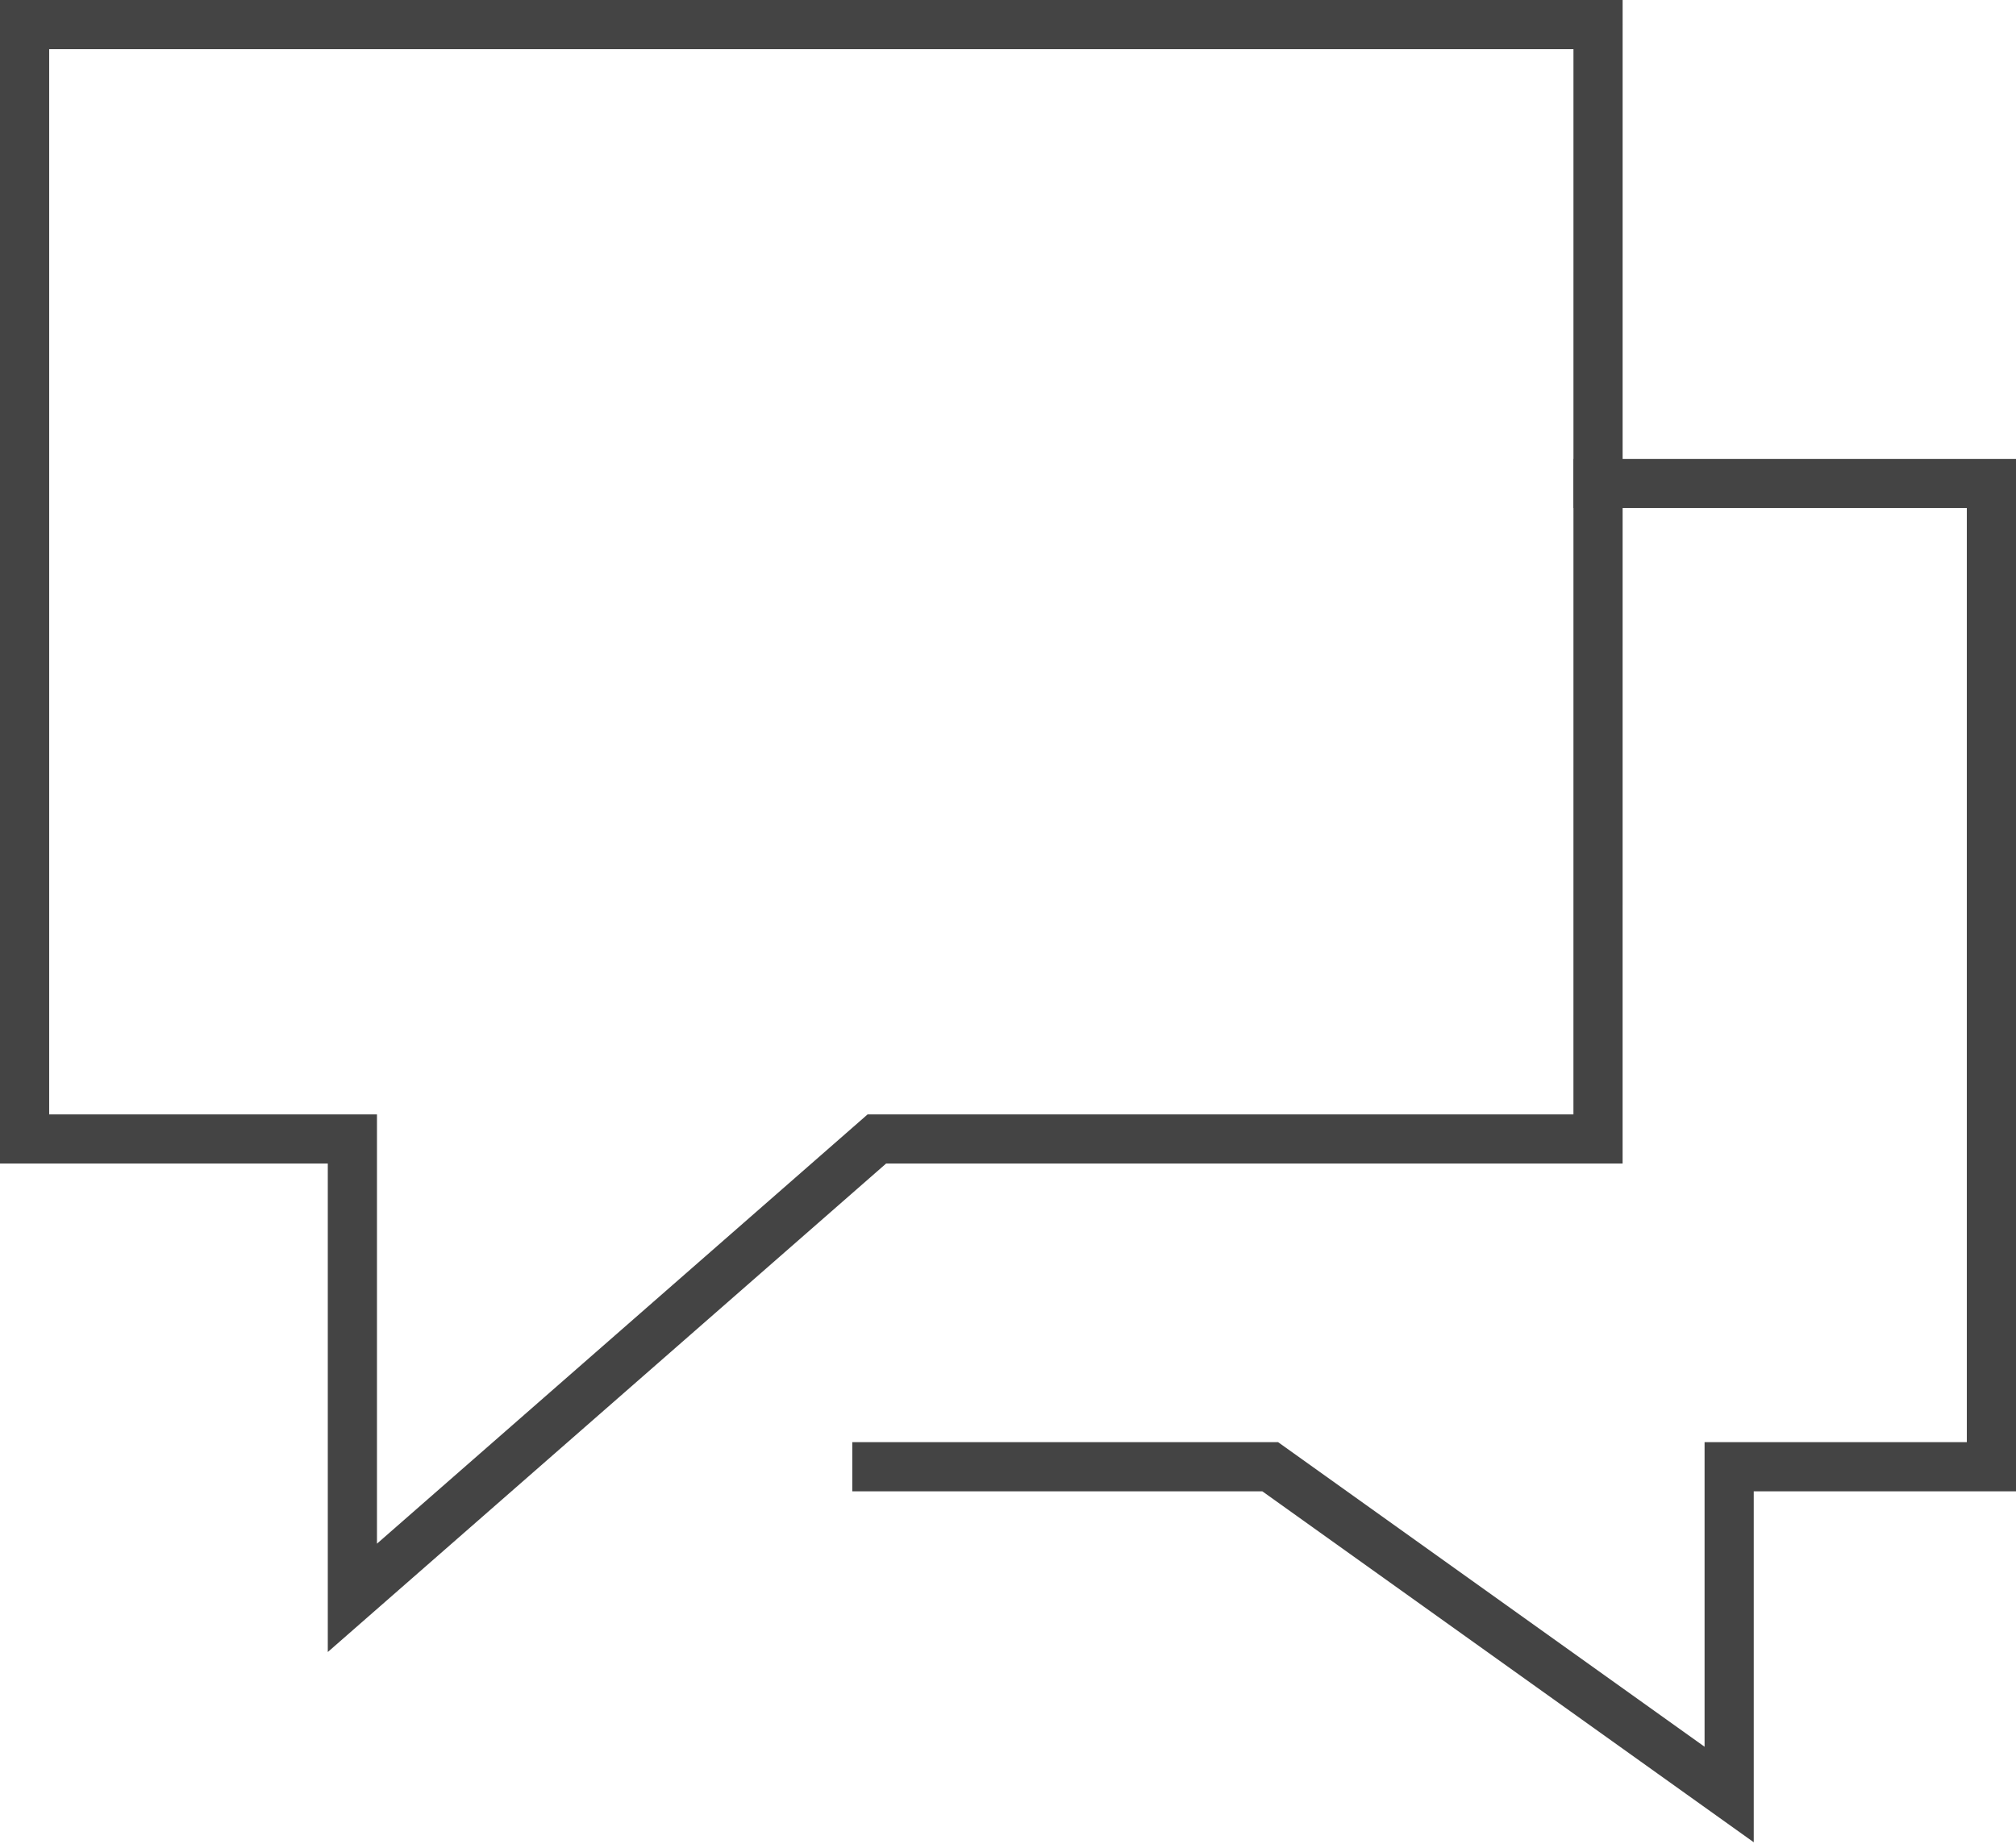
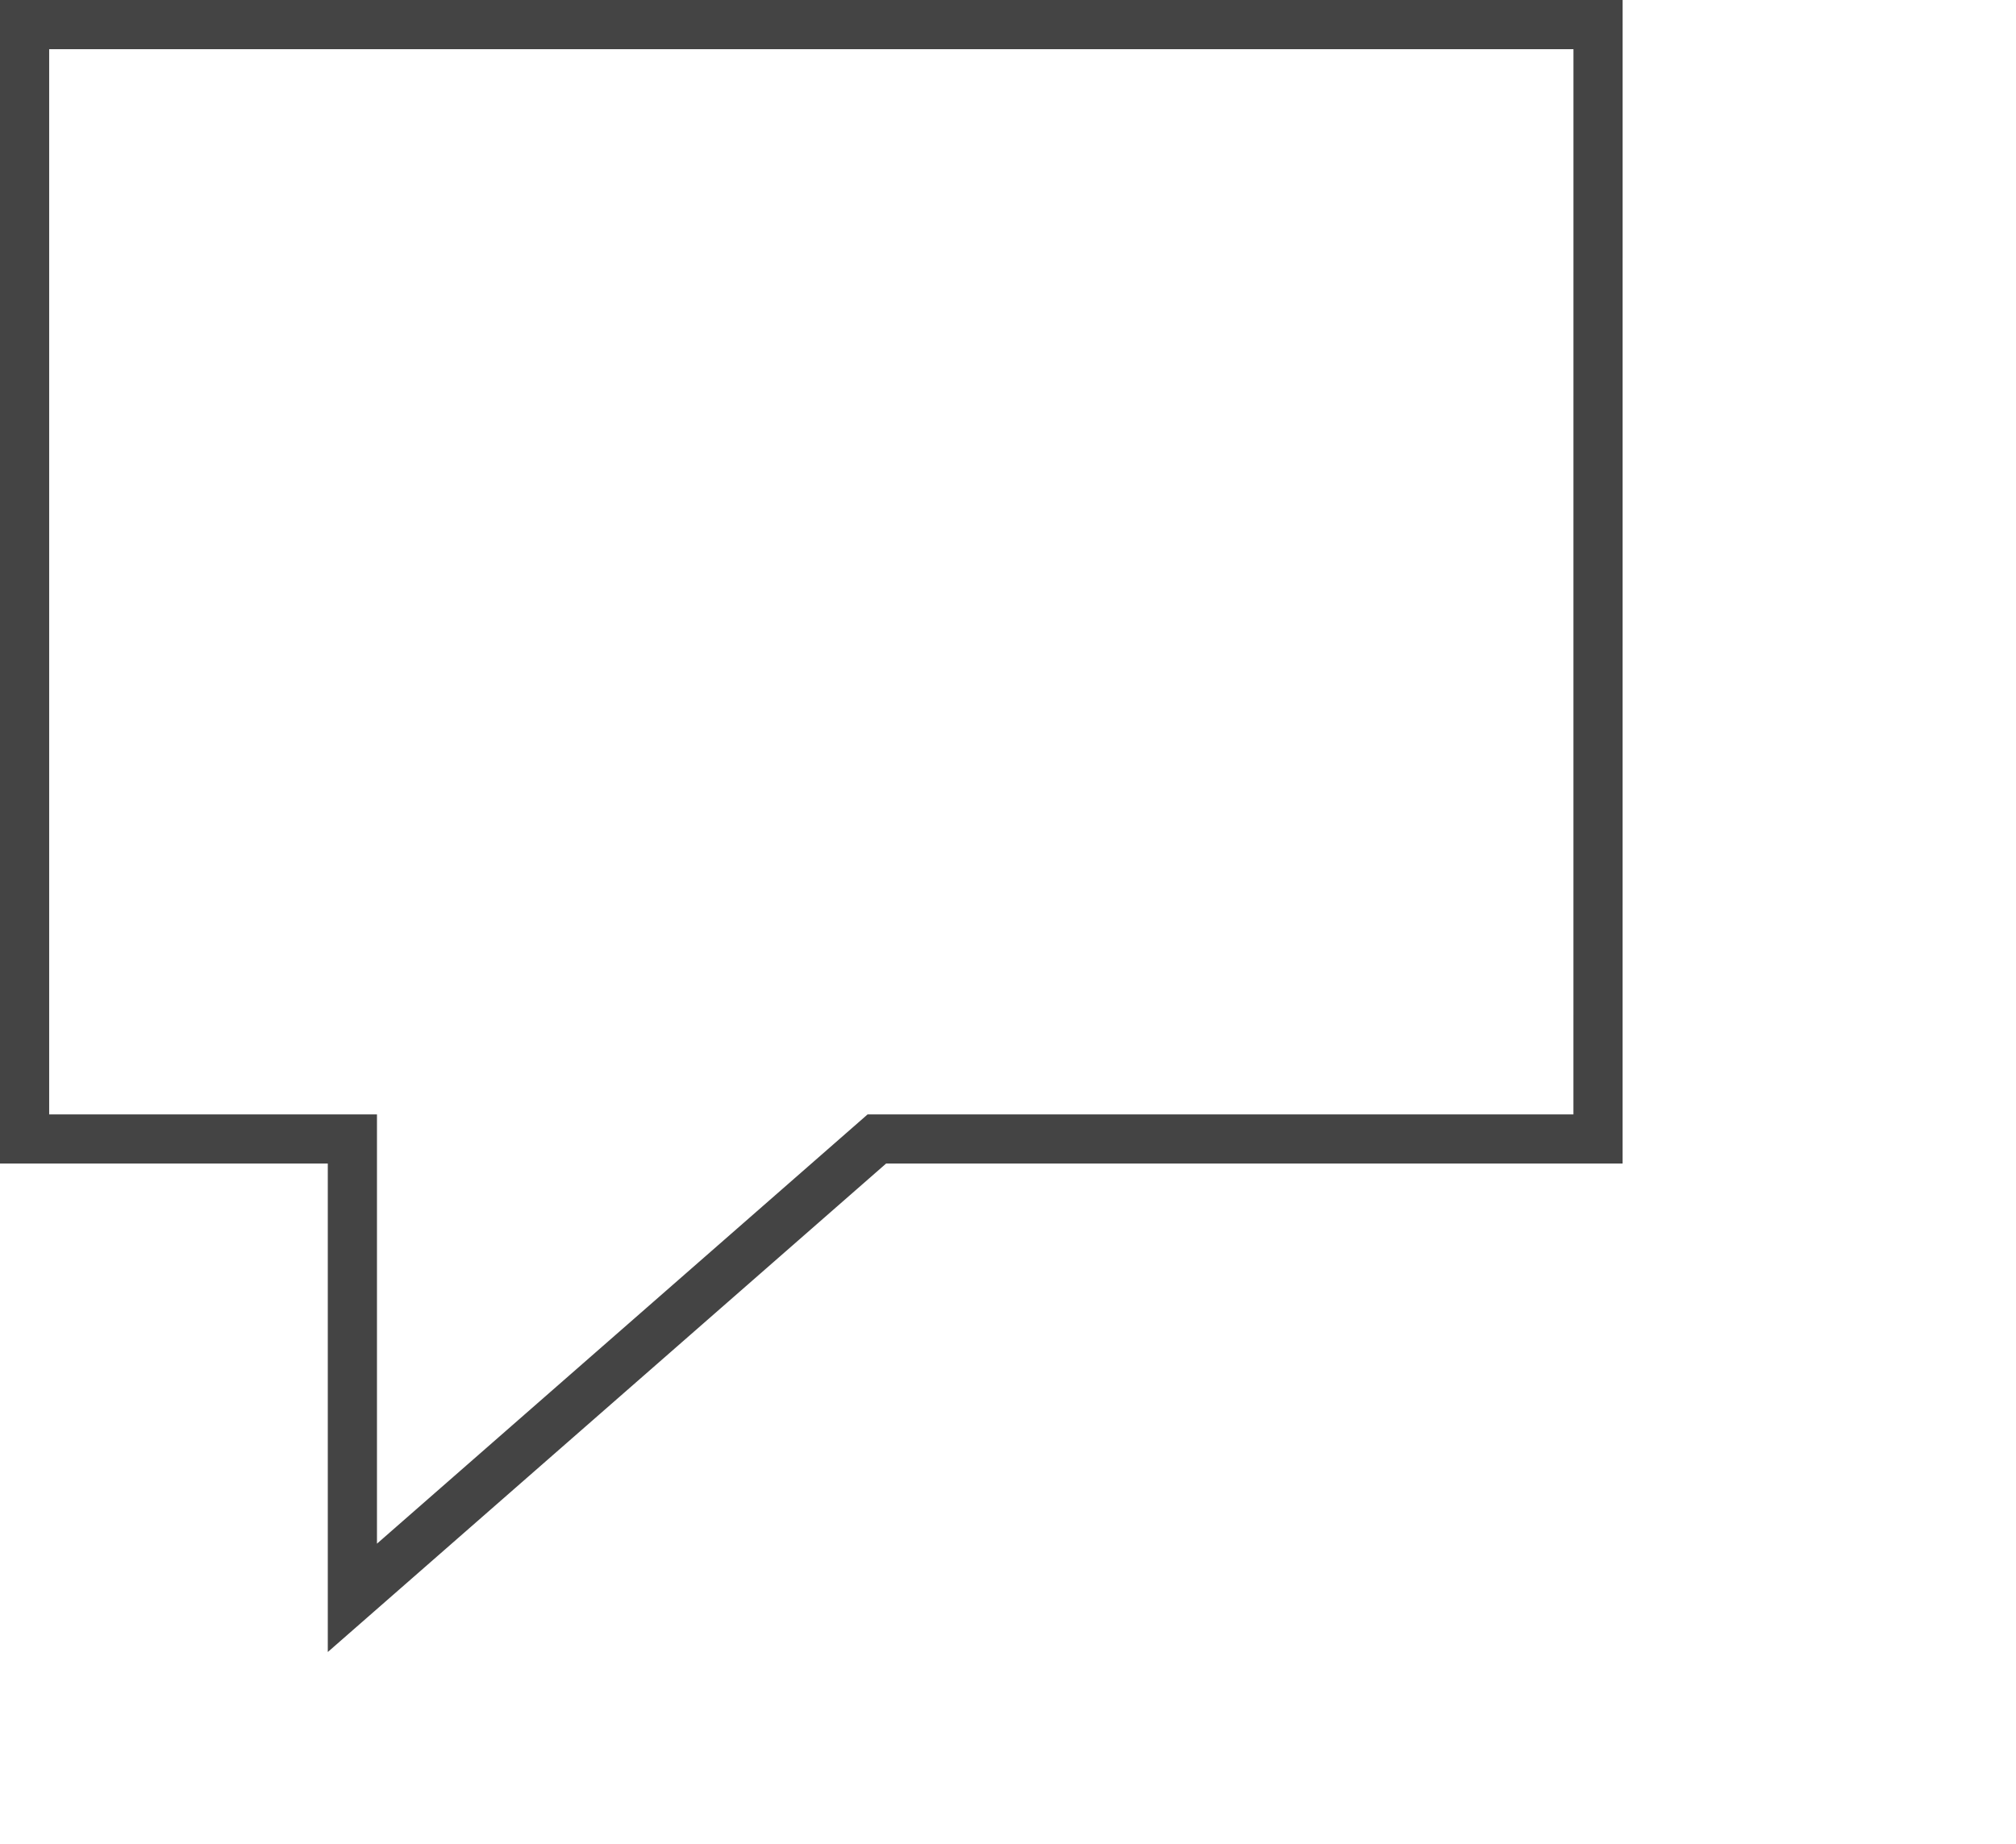
<svg xmlns="http://www.w3.org/2000/svg" height="75" viewBox="0 0 82 75" width="82">
  <g fill="none" fill-rule="evenodd" transform="translate(1 1)">
-     <path d="m64 18.667h16v40h-10.667v13.333l-18.667-13.333h-16" fill="none" />
-     <path d="m64 18.667h16v40h-10.667v13.333l-18.667-13.333h-16" stroke="#444" stroke-linecap="square" stroke-width="2" />
+     <path d="m64 18.667h16v40h-10.667l-18.667-13.333h-16" fill="none" />
    <path d="m64 0h-64v45.333h13.333v18.667l21.333-18.667h29.333z" fill="none" />
    <path d="m64 0h-64v45.333h13.333v18.667l21.333-18.667h29.333z" stroke="#444" stroke-linecap="square" stroke-width="2" />
  </g>
</svg>